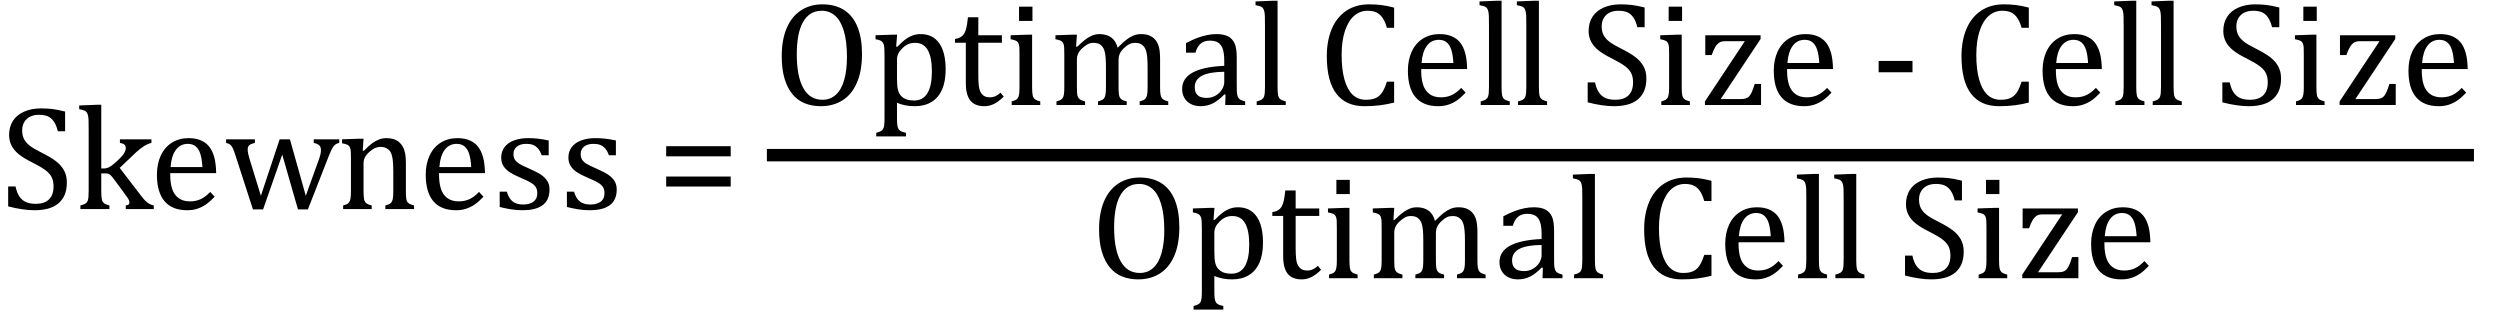
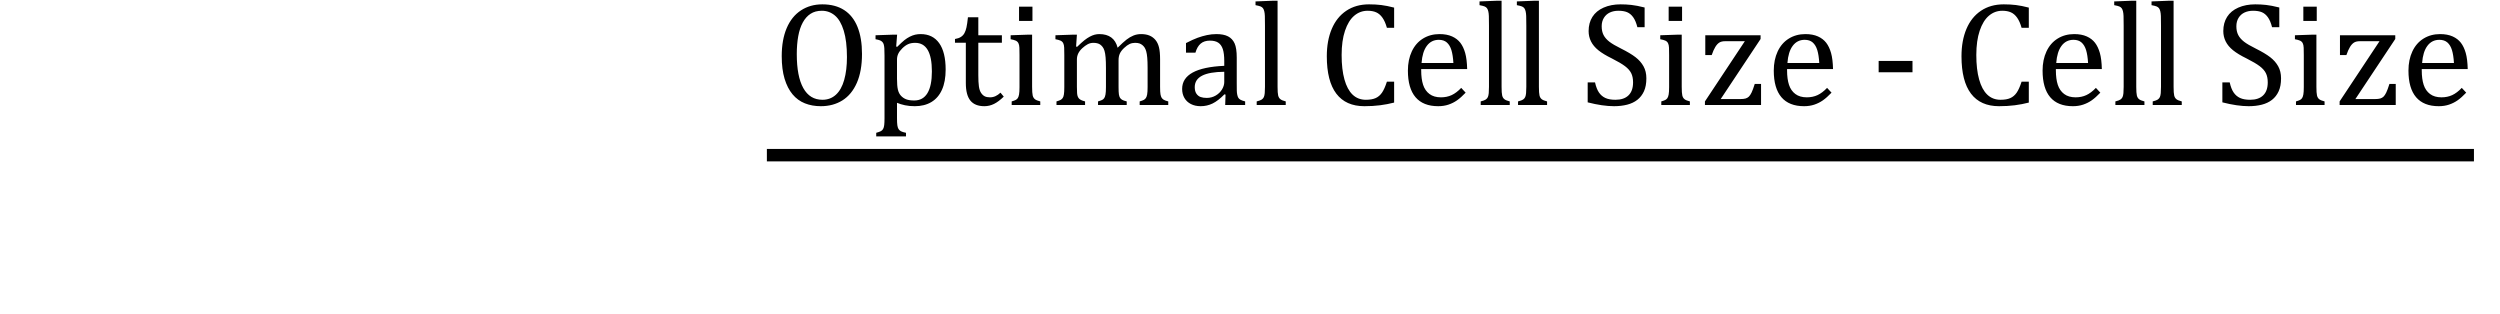
<svg xmlns="http://www.w3.org/2000/svg" stroke-dasharray="none" shape-rendering="auto" font-family="'Dialog'" width="334.813" text-rendering="auto" fill-opacity="1" contentScriptType="text/ecmascript" color-interpolation="auto" color-rendering="auto" preserveAspectRatio="xMidYMid meet" font-size="12" fill="black" stroke="black" image-rendering="auto" stroke-miterlimit="10" zoomAndPan="magnify" version="1.0" stroke-linecap="square" stroke-linejoin="miter" contentStyleType="text/css" font-style="normal" height="42" stroke-width="1" stroke-dashoffset="0" font-weight="normal" stroke-opacity="1" y="-14">
  <defs id="genericDefs" />
  <g>
    <g text-rendering="optimizeLegibility" transform="translate(0,28)" color-rendering="optimizeQuality" color-interpolation="linearRGB" image-rendering="optimizeQuality">
-       <path d="M2.078 -3.031 Q2.266 -2.172 2.602 -1.68 Q2.938 -1.188 3.461 -0.945 Q3.984 -0.703 4.812 -0.703 Q5.953 -0.703 6.562 -1.297 Q7.172 -1.891 7.172 -3.031 Q7.172 -3.766 6.922 -4.266 Q6.672 -4.766 6.094 -5.203 Q5.516 -5.641 4.344 -6.234 Q3.188 -6.797 2.523 -7.336 Q1.859 -7.875 1.539 -8.516 Q1.219 -9.156 1.219 -9.906 Q1.219 -11 1.727 -11.805 Q2.234 -12.609 3.227 -13.047 Q4.219 -13.484 5.5 -13.484 Q6.234 -13.484 6.945 -13.406 Q7.656 -13.328 8.719 -13.062 L8.719 -10.422 L7.75 -10.422 Q7.531 -11.281 7.188 -11.758 Q6.844 -12.234 6.383 -12.43 Q5.922 -12.625 5.203 -12.625 Q4.562 -12.625 4.062 -12.391 Q3.562 -12.156 3.266 -11.68 Q2.969 -11.203 2.969 -10.547 Q2.969 -9.859 3.219 -9.375 Q3.469 -8.891 3.992 -8.484 Q4.516 -8.078 5.562 -7.562 Q6.812 -6.938 7.5 -6.406 Q8.188 -5.875 8.57 -5.188 Q8.953 -4.5 8.953 -3.578 Q8.953 -2.547 8.633 -1.844 Q8.312 -1.141 7.742 -0.695 Q7.172 -0.25 6.375 -0.047 Q5.578 0.156 4.625 0.156 Q3.094 0.156 1.094 -0.359 L1.094 -3.031 L2.078 -3.031 ZM13.562 -5.438 L13.875 -5.438 Q14.188 -5.438 14.391 -5.516 Q14.641 -5.594 14.93 -5.805 Q15.219 -6.016 15.766 -6.516 Q16.219 -6.938 16.445 -7.227 Q16.672 -7.516 16.766 -7.766 Q16.844 -7.969 16.844 -8.172 Q16.844 -8.469 16.656 -8.633 Q16.469 -8.797 16.062 -8.859 L16.062 -9.344 L20.281 -9.344 L20.281 -8.859 Q19.828 -8.766 19.32 -8.453 Q18.812 -8.141 18.266 -7.641 L16.031 -5.516 L18.844 -1.844 Q19.328 -1.188 19.727 -0.883 Q20.125 -0.578 20.594 -0.484 L20.594 0 L16.844 0 L16.844 -0.484 Q17.094 -0.516 17.211 -0.594 Q17.328 -0.672 17.328 -0.875 Q17.328 -1.016 17.281 -1.156 Q17.234 -1.297 17.062 -1.539 Q16.891 -1.781 16.453 -2.391 L15.297 -3.953 Q14.969 -4.391 14.82 -4.531 Q14.672 -4.672 14.516 -4.727 Q14.359 -4.781 14.109 -4.781 L13.562 -4.781 L13.562 -2.438 Q13.562 -1.609 13.641 -1.281 Q13.719 -0.953 13.938 -0.781 Q14.156 -0.609 14.656 -0.484 L14.656 0 L10.766 0 L10.766 -0.484 Q11.266 -0.609 11.453 -0.742 Q11.641 -0.875 11.727 -1.07 Q11.812 -1.266 11.844 -1.594 Q11.875 -1.922 11.875 -2.438 L11.875 -10.609 Q11.875 -11.547 11.859 -11.922 Q11.844 -12.297 11.781 -12.555 Q11.719 -12.812 11.609 -12.961 Q11.5 -13.109 11.305 -13.195 Q11.109 -13.281 10.609 -13.375 L10.609 -13.875 L12.969 -13.969 L13.562 -13.969 L13.562 -5.438 ZM28.75 -1.656 Q28.125 -1 27.602 -0.633 Q27.078 -0.266 26.453 -0.055 Q25.828 0.156 25.078 0.156 Q23.062 0.156 22.039 -1.047 Q21.016 -2.25 21.016 -4.609 Q21.016 -6.062 21.539 -7.18 Q22.062 -8.297 23.031 -8.898 Q24 -9.5 25.25 -9.5 Q26.234 -9.5 26.93 -9.188 Q27.625 -8.875 28.039 -8.336 Q28.453 -7.797 28.688 -6.969 Q28.922 -6.141 28.953 -4.812 L22.797 -4.812 L22.797 -4.641 Q22.797 -3.484 23.055 -2.703 Q23.312 -1.922 23.906 -1.477 Q24.5 -1.031 25.438 -1.031 Q26.234 -1.031 26.875 -1.328 Q27.516 -1.625 28.156 -2.297 L28.75 -1.656 ZM27.109 -5.625 Q27.047 -6.688 26.844 -7.352 Q26.641 -8.016 26.234 -8.375 Q25.828 -8.734 25.156 -8.734 Q24.156 -8.734 23.555 -7.93 Q22.953 -7.125 22.844 -5.625 L27.109 -5.625 ZM37.797 -7.297 L35.234 0.047 L33.875 0.047 L31.531 -7.203 Q31.312 -7.906 31.156 -8.195 Q31 -8.484 30.836 -8.625 Q30.672 -8.766 30.281 -8.859 L30.281 -9.344 L34.141 -9.344 L34.141 -8.859 Q33.578 -8.734 33.375 -8.547 Q33.172 -8.359 33.172 -7.984 Q33.172 -7.719 33.234 -7.43 Q33.297 -7.141 33.406 -6.766 L34.938 -1.781 L37.453 -9.344 L38.828 -9.344 L40.953 -1.781 L42.672 -6.547 Q42.812 -6.922 42.898 -7.258 Q42.984 -7.594 42.984 -7.891 Q42.984 -8.297 42.766 -8.523 Q42.547 -8.75 42.016 -8.859 L42.016 -9.344 L45.438 -9.344 L45.438 -8.859 Q45.156 -8.797 45.023 -8.719 Q44.891 -8.641 44.758 -8.5 Q44.625 -8.359 44.461 -8.062 Q44.297 -7.766 44.047 -7.141 L41.234 0.047 L39.906 0.047 L37.797 -7.297 ZM55.453 0 L51.609 0 L51.609 -0.484 Q52 -0.594 52.164 -0.68 Q52.328 -0.766 52.438 -0.922 Q52.547 -1.078 52.609 -1.406 Q52.672 -1.734 52.672 -2.406 L52.672 -4.969 Q52.672 -5.641 52.633 -6.203 Q52.594 -6.766 52.5 -7.117 Q52.406 -7.469 52.281 -7.672 Q52.156 -7.875 51.969 -8.016 Q51.781 -8.156 51.547 -8.242 Q51.312 -8.328 50.938 -8.328 Q50.562 -8.328 50.219 -8.172 Q49.875 -8.016 49.461 -7.648 Q49.047 -7.281 48.867 -6.914 Q48.688 -6.547 48.688 -6.078 L48.688 -2.438 Q48.688 -1.609 48.766 -1.281 Q48.844 -0.953 49.062 -0.781 Q49.281 -0.609 49.781 -0.484 L49.781 0 L45.953 0 L45.953 -0.484 Q46.328 -0.594 46.492 -0.68 Q46.656 -0.766 46.766 -0.922 Q46.875 -1.078 46.938 -1.406 Q47 -1.734 47 -2.406 L47 -6.672 Q47 -7.297 46.984 -7.68 Q46.969 -8.062 46.852 -8.289 Q46.734 -8.516 46.492 -8.625 Q46.25 -8.734 45.812 -8.812 L45.812 -9.344 L48.094 -9.422 L48.688 -9.422 L48.578 -7.828 L48.719 -7.797 Q49.438 -8.531 49.883 -8.844 Q50.328 -9.156 50.781 -9.328 Q51.234 -9.5 51.75 -9.5 Q52.281 -9.5 52.695 -9.375 Q53.109 -9.25 53.422 -8.992 Q53.734 -8.734 53.945 -8.359 Q54.156 -7.984 54.258 -7.461 Q54.359 -6.938 54.359 -6.125 L54.359 -2.438 Q54.359 -1.766 54.398 -1.461 Q54.438 -1.156 54.531 -0.992 Q54.625 -0.828 54.812 -0.719 Q55 -0.609 55.453 -0.484 L55.453 0 ZM64.75 -1.656 Q64.125 -1 63.602 -0.633 Q63.078 -0.266 62.453 -0.055 Q61.828 0.156 61.078 0.156 Q59.062 0.156 58.039 -1.047 Q57.016 -2.25 57.016 -4.609 Q57.016 -6.062 57.539 -7.18 Q58.062 -8.297 59.031 -8.898 Q60 -9.5 61.25 -9.5 Q62.234 -9.5 62.93 -9.188 Q63.625 -8.875 64.039 -8.336 Q64.453 -7.797 64.688 -6.969 Q64.922 -6.141 64.953 -4.812 L58.797 -4.812 L58.797 -4.641 Q58.797 -3.484 59.055 -2.703 Q59.312 -1.922 59.906 -1.477 Q60.5 -1.031 61.438 -1.031 Q62.234 -1.031 62.875 -1.328 Q63.516 -1.625 64.156 -2.297 L64.75 -1.656 ZM63.109 -5.625 Q63.047 -6.688 62.844 -7.352 Q62.641 -8.016 62.234 -8.375 Q61.828 -8.734 61.156 -8.734 Q60.156 -8.734 59.555 -7.93 Q58.953 -7.125 58.844 -5.625 L63.109 -5.625 ZM73.484 -7.203 L72.547 -7.203 Q72.344 -7.781 72.047 -8.117 Q71.75 -8.453 71.383 -8.594 Q71.016 -8.734 70.469 -8.734 Q69.688 -8.734 69.227 -8.367 Q68.766 -8 68.766 -7.359 Q68.766 -6.922 68.953 -6.625 Q69.141 -6.328 69.531 -6.078 Q69.922 -5.828 70.906 -5.406 Q71.906 -4.969 72.445 -4.609 Q72.984 -4.25 73.289 -3.773 Q73.594 -3.297 73.594 -2.625 Q73.594 -1.859 73.336 -1.328 Q73.078 -0.797 72.594 -0.469 Q72.109 -0.141 71.453 0.008 Q70.797 0.156 70.016 0.156 Q69.188 0.156 68.422 0.031 Q67.656 -0.094 66.922 -0.281 L66.922 -2.328 L67.875 -2.328 Q68.141 -1.422 68.656 -1.016 Q69.172 -0.609 70.078 -0.609 Q70.438 -0.609 70.773 -0.688 Q71.109 -0.766 71.375 -0.938 Q71.641 -1.109 71.797 -1.398 Q71.953 -1.688 71.953 -2.125 Q71.953 -2.625 71.758 -2.938 Q71.562 -3.25 71.148 -3.508 Q70.734 -3.766 69.703 -4.203 Q68.812 -4.578 68.273 -4.93 Q67.734 -5.281 67.43 -5.758 Q67.125 -6.234 67.125 -6.891 Q67.125 -7.703 67.562 -8.289 Q68 -8.875 68.82 -9.188 Q69.641 -9.5 70.734 -9.5 Q71.375 -9.5 71.977 -9.438 Q72.578 -9.375 73.484 -9.188 L73.484 -7.203 ZM82.484 -7.203 L81.547 -7.203 Q81.344 -7.781 81.047 -8.117 Q80.75 -8.453 80.383 -8.594 Q80.016 -8.734 79.469 -8.734 Q78.688 -8.734 78.227 -8.367 Q77.766 -8 77.766 -7.359 Q77.766 -6.922 77.953 -6.625 Q78.141 -6.328 78.531 -6.078 Q78.922 -5.828 79.906 -5.406 Q80.906 -4.969 81.445 -4.609 Q81.984 -4.25 82.289 -3.773 Q82.594 -3.297 82.594 -2.625 Q82.594 -1.859 82.336 -1.328 Q82.078 -0.797 81.594 -0.469 Q81.109 -0.141 80.453 0.008 Q79.797 0.156 79.016 0.156 Q78.188 0.156 77.422 0.031 Q76.656 -0.094 75.922 -0.281 L75.922 -2.328 L76.875 -2.328 Q77.141 -1.422 77.656 -1.016 Q78.172 -0.609 79.078 -0.609 Q79.438 -0.609 79.773 -0.688 Q80.109 -0.766 80.375 -0.938 Q80.641 -1.109 80.797 -1.398 Q80.953 -1.688 80.953 -2.125 Q80.953 -2.625 80.758 -2.938 Q80.562 -3.25 80.148 -3.508 Q79.734 -3.766 78.703 -4.203 Q77.812 -4.578 77.273 -4.93 Q76.734 -5.281 76.43 -5.758 Q76.125 -6.234 76.125 -6.891 Q76.125 -7.703 76.562 -8.289 Q77 -8.875 77.82 -9.188 Q78.641 -9.5 79.734 -9.5 Q80.375 -9.5 80.977 -9.438 Q81.578 -9.375 82.484 -9.188 L82.484 -7.203 ZM89.219 -7.062 L89.219 -8.422 L97.859 -8.422 L97.859 -7.062 L89.219 -7.062 ZM89.219 -3.016 L89.219 -4.359 L97.859 -4.359 L97.859 -3.016 L89.219 -3.016 Z" stroke="none" />
-     </g>
+       </g>
    <g text-rendering="optimizeLegibility" stroke-width="1.667" color-interpolation="linearRGB" color-rendering="optimizeQuality" image-rendering="optimizeQuality">
      <line y2="20.78" fill="none" x1="103.537" x2="330.49" y1="20.78" />
      <path d="M6.391 0.156 Q5.219 0.156 4.258 -0.227 Q3.297 -0.609 2.609 -1.43 Q1.922 -2.25 1.539 -3.516 Q1.156 -4.781 1.156 -6.547 Q1.156 -8.734 1.82 -10.297 Q2.484 -11.859 3.727 -12.672 Q4.969 -13.484 6.594 -13.484 Q8.328 -13.484 9.516 -12.719 Q10.703 -11.953 11.305 -10.461 Q11.906 -8.969 11.906 -6.844 Q11.906 -4.547 11.219 -2.977 Q10.531 -1.406 9.289 -0.625 Q8.047 0.156 6.391 0.156 ZM3.172 -6.828 Q3.172 -3.828 4.047 -2.266 Q4.922 -0.703 6.609 -0.703 Q7.672 -0.703 8.414 -1.383 Q9.156 -2.062 9.523 -3.367 Q9.891 -4.672 9.891 -6.422 Q9.891 -8.562 9.461 -9.961 Q9.031 -11.359 8.273 -11.992 Q7.516 -12.625 6.531 -12.625 Q5.641 -12.625 5.016 -12.219 Q4.391 -11.812 3.977 -11.055 Q3.562 -10.297 3.367 -9.219 Q3.172 -8.141 3.172 -6.828 ZM16.594 -0.297 L16.594 1.766 Q16.594 2.406 16.641 2.719 Q16.688 3.031 16.797 3.211 Q16.906 3.391 17.117 3.508 Q17.328 3.625 17.797 3.719 L17.797 4.203 L13.812 4.203 L13.812 3.719 Q14.156 3.625 14.383 3.523 Q14.609 3.422 14.727 3.219 Q14.844 3.016 14.883 2.672 Q14.922 2.328 14.922 1.766 L14.922 -6.609 Q14.922 -7.312 14.898 -7.609 Q14.875 -7.906 14.82 -8.102 Q14.766 -8.297 14.648 -8.43 Q14.531 -8.562 14.344 -8.648 Q14.156 -8.734 13.719 -8.812 L13.719 -9.344 L16.016 -9.422 L16.609 -9.422 L16.484 -7.828 L16.625 -7.797 Q17.234 -8.406 17.586 -8.688 Q17.938 -8.969 18.312 -9.156 Q18.688 -9.344 19.031 -9.422 Q19.375 -9.5 19.766 -9.5 Q21.375 -9.5 22.242 -8.289 Q23.109 -7.078 23.109 -4.75 Q23.109 -3.141 22.617 -2.047 Q22.125 -0.953 21.195 -0.398 Q20.266 0.156 18.984 0.156 Q18.25 0.156 17.664 0.031 Q17.078 -0.094 16.594 -0.297 ZM16.594 -3.516 Q16.594 -2.578 16.711 -2.07 Q16.828 -1.562 17.125 -1.242 Q17.422 -0.922 17.828 -0.766 Q18.234 -0.609 18.906 -0.609 Q20.078 -0.609 20.672 -1.594 Q21.266 -2.578 21.266 -4.5 Q21.266 -8.328 19.031 -8.328 Q18.484 -8.328 18.094 -8.156 Q17.703 -7.984 17.312 -7.602 Q16.922 -7.219 16.758 -6.859 Q16.594 -6.5 16.594 -6.094 L16.594 -3.516 ZM24.359 -8.844 Q24.844 -8.922 25.148 -9.117 Q25.453 -9.312 25.625 -9.625 Q25.797 -9.938 25.898 -10.398 Q26 -10.859 26.094 -11.75 L27.484 -11.75 L27.484 -9.344 L30.641 -9.344 L30.641 -8.344 L27.484 -8.344 L27.484 -4 Q27.484 -3.062 27.562 -2.5 Q27.641 -1.938 27.859 -1.617 Q28.078 -1.297 28.352 -1.164 Q28.625 -1.031 29.047 -1.031 Q29.438 -1.031 29.781 -1.188 Q30.125 -1.344 30.453 -1.656 L30.891 -1.125 Q30.203 -0.453 29.586 -0.148 Q28.969 0.156 28.297 0.156 Q27.031 0.156 26.422 -0.594 Q25.812 -1.344 25.812 -2.938 L25.812 -8.344 L24.359 -8.344 L24.359 -8.844 ZM34.734 -13.172 L34.734 -11.266 L32.938 -11.266 L32.938 -13.172 L34.734 -13.172 ZM31.953 -0.484 Q32.328 -0.594 32.492 -0.68 Q32.656 -0.766 32.766 -0.922 Q32.875 -1.078 32.938 -1.406 Q33 -1.734 33 -2.406 L33 -6.672 Q33 -7.297 32.984 -7.68 Q32.969 -8.062 32.852 -8.289 Q32.734 -8.516 32.492 -8.625 Q32.25 -8.734 31.812 -8.812 L31.812 -9.344 L34.094 -9.422 L34.688 -9.422 L34.688 -2.438 Q34.688 -1.609 34.766 -1.281 Q34.844 -0.953 35.062 -0.781 Q35.281 -0.609 35.781 -0.484 L35.781 0 L31.953 0 L31.953 -0.484 ZM40.578 -7.828 L40.719 -7.797 Q41.312 -8.375 41.688 -8.672 Q42.062 -8.969 42.414 -9.156 Q42.766 -9.344 43.07 -9.422 Q43.375 -9.5 43.703 -9.5 Q44.672 -9.5 45.289 -9.047 Q45.906 -8.594 46.141 -7.672 Q46.875 -8.406 47.328 -8.758 Q47.781 -9.109 48.258 -9.305 Q48.734 -9.5 49.281 -9.5 Q49.938 -9.5 50.406 -9.305 Q50.875 -9.109 51.203 -8.719 Q51.531 -8.328 51.68 -7.727 Q51.828 -7.125 51.828 -6.125 L51.828 -2.438 Q51.828 -1.703 51.883 -1.422 Q51.938 -1.141 52.031 -0.984 Q52.125 -0.828 52.305 -0.711 Q52.484 -0.594 52.922 -0.484 L52.922 0 L49.094 0 L49.094 -0.484 Q49.469 -0.594 49.633 -0.68 Q49.797 -0.766 49.914 -0.922 Q50.031 -1.078 50.094 -1.406 Q50.156 -1.734 50.156 -2.406 L50.156 -4.969 Q50.156 -5.797 50.109 -6.336 Q50.062 -6.875 49.969 -7.195 Q49.875 -7.516 49.75 -7.703 Q49.625 -7.891 49.453 -8.031 Q49.281 -8.172 49.062 -8.25 Q48.844 -8.328 48.469 -8.328 Q48.078 -8.328 47.742 -8.172 Q47.406 -8.016 47.008 -7.641 Q46.609 -7.266 46.438 -6.891 Q46.266 -6.516 46.266 -6 L46.266 -2.438 Q46.266 -1.703 46.312 -1.422 Q46.359 -1.141 46.453 -0.984 Q46.547 -0.828 46.727 -0.711 Q46.906 -0.594 47.359 -0.484 L47.359 0 L43.516 0 L43.516 -0.484 Q43.891 -0.594 44.062 -0.68 Q44.234 -0.766 44.344 -0.922 Q44.453 -1.078 44.516 -1.406 Q44.578 -1.734 44.578 -2.406 L44.578 -4.969 Q44.578 -5.828 44.531 -6.375 Q44.484 -6.922 44.383 -7.258 Q44.281 -7.594 44.117 -7.797 Q43.953 -8 43.789 -8.109 Q43.625 -8.219 43.398 -8.273 Q43.172 -8.328 42.891 -8.328 Q42.484 -8.328 42.133 -8.141 Q41.781 -7.953 41.414 -7.617 Q41.047 -7.281 40.867 -6.906 Q40.688 -6.531 40.688 -6.109 L40.688 -2.438 Q40.688 -1.891 40.711 -1.594 Q40.734 -1.297 40.805 -1.133 Q40.875 -0.969 40.969 -0.867 Q41.062 -0.766 41.242 -0.672 Q41.422 -0.578 41.781 -0.484 L41.781 0 L37.953 0 L37.953 -0.484 Q38.328 -0.594 38.492 -0.68 Q38.656 -0.766 38.773 -0.922 Q38.891 -1.078 38.945 -1.406 Q39 -1.734 39 -2.406 L39 -6.672 Q39 -7.297 38.984 -7.68 Q38.969 -8.062 38.852 -8.289 Q38.734 -8.516 38.492 -8.625 Q38.25 -8.734 37.812 -8.812 L37.812 -9.344 L40.094 -9.422 L40.688 -9.422 L40.578 -7.828 ZM60.594 -1.391 L60.453 -1.438 Q59.594 -0.562 58.852 -0.203 Q58.109 0.156 57.266 0.156 Q56.516 0.156 55.953 -0.133 Q55.391 -0.422 55.086 -0.945 Q54.781 -1.469 54.781 -2.156 Q54.781 -3.578 56.195 -4.352 Q57.609 -5.125 60.422 -5.25 L60.422 -5.891 Q60.422 -6.906 60.227 -7.492 Q60.031 -8.078 59.617 -8.352 Q59.203 -8.625 58.5 -8.625 Q57.734 -8.625 57.266 -8.227 Q56.797 -7.828 56.562 -7.016 L55.297 -7.016 L55.297 -8.297 Q56.234 -8.781 56.859 -9.008 Q57.484 -9.234 58.109 -9.367 Q58.734 -9.5 59.375 -9.5 Q60.344 -9.5 60.93 -9.195 Q61.516 -8.891 61.805 -8.258 Q62.094 -7.625 62.094 -6.344 L62.094 -2.938 Q62.094 -2.219 62.102 -1.922 Q62.109 -1.625 62.164 -1.367 Q62.219 -1.109 62.312 -0.961 Q62.406 -0.812 62.602 -0.703 Q62.797 -0.594 63.219 -0.484 L63.219 0 L60.547 0 L60.594 -1.391 ZM60.422 -4.453 Q58.438 -4.438 57.453 -3.93 Q56.469 -3.422 56.469 -2.391 Q56.469 -1.844 56.695 -1.516 Q56.922 -1.188 57.266 -1.07 Q57.609 -0.953 58.078 -0.953 Q58.734 -0.953 59.281 -1.273 Q59.828 -1.594 60.125 -2.094 Q60.422 -2.594 60.422 -3.078 L60.422 -4.453 ZM67.562 -2.438 Q67.562 -1.609 67.641 -1.281 Q67.719 -0.953 67.938 -0.781 Q68.156 -0.609 68.656 -0.484 L68.656 0 L64.766 0 L64.766 -0.484 Q65.266 -0.609 65.453 -0.742 Q65.641 -0.875 65.727 -1.07 Q65.812 -1.266 65.844 -1.594 Q65.875 -1.922 65.875 -2.438 L65.875 -10.609 Q65.875 -11.547 65.859 -11.922 Q65.844 -12.297 65.781 -12.555 Q65.719 -12.812 65.609 -12.961 Q65.5 -13.109 65.305 -13.195 Q65.109 -13.281 64.609 -13.375 L64.609 -13.875 L66.969 -13.969 L67.562 -13.969 L67.562 -2.438 ZM83.172 -13.047 L83.172 -10.344 L82.203 -10.344 Q81.969 -11.188 81.609 -11.695 Q81.25 -12.203 80.773 -12.414 Q80.297 -12.625 79.625 -12.625 Q78.609 -12.625 77.828 -11.961 Q77.047 -11.297 76.594 -9.953 Q76.141 -8.609 76.141 -6.703 Q76.141 -4.781 76.516 -3.43 Q76.891 -2.078 77.609 -1.391 Q78.328 -0.703 79.391 -0.703 Q80.188 -0.703 80.695 -0.93 Q81.203 -1.156 81.547 -1.656 Q81.891 -2.156 82.203 -3.125 L83.172 -3.125 L83.172 -0.328 Q82.266 -0.094 81.297 0.031 Q80.328 0.156 79.188 0.156 Q76.703 0.156 75.43 -1.523 Q74.156 -3.203 74.156 -6.531 Q74.156 -8.625 74.82 -10.195 Q75.484 -11.766 76.766 -12.625 Q78.047 -13.484 79.812 -13.484 Q80.703 -13.484 81.453 -13.391 Q82.203 -13.297 83.172 -13.047 ZM92.75 -1.656 Q92.125 -1 91.602 -0.633 Q91.078 -0.266 90.453 -0.055 Q89.828 0.156 89.078 0.156 Q87.062 0.156 86.039 -1.047 Q85.016 -2.25 85.016 -4.609 Q85.016 -6.062 85.539 -7.18 Q86.062 -8.297 87.031 -8.898 Q88 -9.5 89.25 -9.5 Q90.234 -9.5 90.93 -9.188 Q91.625 -8.875 92.039 -8.336 Q92.453 -7.797 92.688 -6.969 Q92.922 -6.141 92.953 -4.812 L86.797 -4.812 L86.797 -4.641 Q86.797 -3.484 87.055 -2.703 Q87.312 -1.922 87.906 -1.477 Q88.5 -1.031 89.438 -1.031 Q90.234 -1.031 90.875 -1.328 Q91.516 -1.625 92.156 -2.297 L92.75 -1.656 ZM91.109 -5.625 Q91.047 -6.688 90.844 -7.352 Q90.641 -8.016 90.234 -8.375 Q89.828 -8.734 89.156 -8.734 Q88.156 -8.734 87.555 -7.93 Q86.953 -7.125 86.844 -5.625 L91.109 -5.625 ZM97.562 -2.438 Q97.562 -1.609 97.641 -1.281 Q97.719 -0.953 97.938 -0.781 Q98.156 -0.609 98.656 -0.484 L98.656 0 L94.766 0 L94.766 -0.484 Q95.266 -0.609 95.453 -0.742 Q95.641 -0.875 95.727 -1.07 Q95.812 -1.266 95.844 -1.594 Q95.875 -1.922 95.875 -2.438 L95.875 -10.609 Q95.875 -11.547 95.859 -11.922 Q95.844 -12.297 95.781 -12.555 Q95.719 -12.812 95.609 -12.961 Q95.5 -13.109 95.305 -13.195 Q95.109 -13.281 94.609 -13.375 L94.609 -13.875 L96.969 -13.969 L97.562 -13.969 L97.562 -2.438 ZM102.562 -2.438 Q102.562 -1.609 102.641 -1.281 Q102.719 -0.953 102.938 -0.781 Q103.156 -0.609 103.656 -0.484 L103.656 0 L99.766 0 L99.766 -0.484 Q100.266 -0.609 100.453 -0.742 Q100.641 -0.875 100.727 -1.07 Q100.812 -1.266 100.844 -1.594 Q100.875 -1.922 100.875 -2.438 L100.875 -10.609 Q100.875 -11.547 100.859 -11.922 Q100.844 -12.297 100.781 -12.555 Q100.719 -12.812 100.609 -12.961 Q100.5 -13.109 100.305 -13.195 Q100.109 -13.281 99.609 -13.375 L99.609 -13.875 L101.969 -13.969 L102.562 -13.969 L102.562 -2.438 ZM110.078 -3.031 Q110.266 -2.172 110.602 -1.68 Q110.938 -1.188 111.461 -0.945 Q111.984 -0.703 112.812 -0.703 Q113.953 -0.703 114.562 -1.297 Q115.172 -1.891 115.172 -3.031 Q115.172 -3.766 114.922 -4.266 Q114.672 -4.766 114.094 -5.203 Q113.516 -5.641 112.344 -6.234 Q111.188 -6.797 110.523 -7.336 Q109.859 -7.875 109.539 -8.516 Q109.219 -9.156 109.219 -9.906 Q109.219 -11 109.727 -11.805 Q110.234 -12.609 111.227 -13.047 Q112.219 -13.484 113.5 -13.484 Q114.234 -13.484 114.945 -13.406 Q115.656 -13.328 116.719 -13.062 L116.719 -10.422 L115.75 -10.422 Q115.531 -11.281 115.188 -11.758 Q114.844 -12.234 114.383 -12.43 Q113.922 -12.625 113.203 -12.625 Q112.562 -12.625 112.062 -12.391 Q111.562 -12.156 111.266 -11.68 Q110.969 -11.203 110.969 -10.547 Q110.969 -9.859 111.219 -9.375 Q111.469 -8.891 111.992 -8.484 Q112.516 -8.078 113.562 -7.562 Q114.812 -6.938 115.5 -6.406 Q116.188 -5.875 116.57 -5.188 Q116.953 -4.5 116.953 -3.578 Q116.953 -2.547 116.633 -1.844 Q116.312 -1.141 115.742 -0.695 Q115.172 -0.25 114.375 -0.047 Q113.578 0.156 112.625 0.156 Q111.094 0.156 109.094 -0.359 L109.094 -3.031 L110.078 -3.031 ZM121.734 -13.172 L121.734 -11.266 L119.938 -11.266 L119.938 -13.172 L121.734 -13.172 ZM118.953 -0.484 Q119.328 -0.594 119.492 -0.68 Q119.656 -0.766 119.766 -0.922 Q119.875 -1.078 119.938 -1.406 Q120 -1.734 120 -2.406 L120 -6.672 Q120 -7.297 119.984 -7.68 Q119.969 -8.062 119.852 -8.289 Q119.734 -8.516 119.492 -8.625 Q119.25 -8.734 118.812 -8.812 L118.812 -9.344 L121.094 -9.422 L121.688 -9.422 L121.688 -2.438 Q121.688 -1.609 121.766 -1.281 Q121.844 -0.953 122.062 -0.781 Q122.281 -0.609 122.781 -0.484 L122.781 0 L118.953 0 L118.953 -0.484 ZM132.312 -2.828 L132.312 0 L124.797 0 L124.797 -0.484 L130.141 -8.547 L127.5 -8.547 Q127.016 -8.547 126.727 -8.367 Q126.438 -8.188 126.188 -7.781 Q125.938 -7.375 125.703 -6.688 L124.844 -6.688 L124.844 -9.344 L132.25 -9.344 L132.25 -8.844 L126.906 -0.797 L129.484 -0.797 Q129.984 -0.797 130.242 -0.875 Q130.5 -0.953 130.68 -1.125 Q130.859 -1.297 131.039 -1.664 Q131.219 -2.031 131.469 -2.828 L132.312 -2.828 ZM141.75 -1.656 Q141.125 -1 140.602 -0.633 Q140.078 -0.266 139.453 -0.055 Q138.828 0.156 138.078 0.156 Q136.062 0.156 135.039 -1.047 Q134.016 -2.25 134.016 -4.609 Q134.016 -6.062 134.539 -7.18 Q135.062 -8.297 136.031 -8.898 Q137 -9.5 138.25 -9.5 Q139.234 -9.5 139.93 -9.188 Q140.625 -8.875 141.039 -8.336 Q141.453 -7.797 141.688 -6.969 Q141.922 -6.141 141.953 -4.812 L135.797 -4.812 L135.797 -4.641 Q135.797 -3.484 136.055 -2.703 Q136.312 -1.922 136.906 -1.477 Q137.5 -1.031 138.438 -1.031 Q139.234 -1.031 139.875 -1.328 Q140.516 -1.625 141.156 -2.297 L141.75 -1.656 ZM140.109 -5.625 Q140.047 -6.688 139.844 -7.352 Q139.641 -8.016 139.234 -8.375 Q138.828 -8.734 138.156 -8.734 Q137.156 -8.734 136.555 -7.93 Q135.953 -7.125 135.844 -5.625 L140.109 -5.625 ZM152.594 -4.391 L148.062 -4.391 L148.062 -5.906 L152.594 -5.906 L152.594 -4.391 ZM168.172 -13.047 L168.172 -10.344 L167.203 -10.344 Q166.969 -11.188 166.609 -11.695 Q166.25 -12.203 165.773 -12.414 Q165.297 -12.625 164.625 -12.625 Q163.609 -12.625 162.828 -11.961 Q162.047 -11.297 161.594 -9.953 Q161.141 -8.609 161.141 -6.703 Q161.141 -4.781 161.516 -3.43 Q161.891 -2.078 162.609 -1.391 Q163.328 -0.703 164.391 -0.703 Q165.188 -0.703 165.695 -0.93 Q166.203 -1.156 166.547 -1.656 Q166.891 -2.156 167.203 -3.125 L168.172 -3.125 L168.172 -0.328 Q167.266 -0.094 166.297 0.031 Q165.328 0.156 164.188 0.156 Q161.703 0.156 160.43 -1.523 Q159.156 -3.203 159.156 -6.531 Q159.156 -8.625 159.82 -10.195 Q160.484 -11.766 161.766 -12.625 Q163.047 -13.484 164.812 -13.484 Q165.703 -13.484 166.453 -13.391 Q167.203 -13.297 168.172 -13.047 ZM177.75 -1.656 Q177.125 -1 176.602 -0.633 Q176.078 -0.266 175.453 -0.055 Q174.828 0.156 174.078 0.156 Q172.062 0.156 171.039 -1.047 Q170.016 -2.25 170.016 -4.609 Q170.016 -6.062 170.539 -7.18 Q171.062 -8.297 172.031 -8.898 Q173 -9.5 174.25 -9.5 Q175.234 -9.5 175.93 -9.188 Q176.625 -8.875 177.039 -8.336 Q177.453 -7.797 177.688 -6.969 Q177.922 -6.141 177.953 -4.812 L171.797 -4.812 L171.797 -4.641 Q171.797 -3.484 172.055 -2.703 Q172.312 -1.922 172.906 -1.477 Q173.5 -1.031 174.438 -1.031 Q175.234 -1.031 175.875 -1.328 Q176.516 -1.625 177.156 -2.297 L177.75 -1.656 ZM176.109 -5.625 Q176.047 -6.688 175.844 -7.352 Q175.641 -8.016 175.234 -8.375 Q174.828 -8.734 174.156 -8.734 Q173.156 -8.734 172.555 -7.93 Q171.953 -7.125 171.844 -5.625 L176.109 -5.625 ZM182.562 -2.438 Q182.562 -1.609 182.641 -1.281 Q182.719 -0.953 182.938 -0.781 Q183.156 -0.609 183.656 -0.484 L183.656 0 L179.766 0 L179.766 -0.484 Q180.266 -0.609 180.453 -0.742 Q180.641 -0.875 180.727 -1.07 Q180.812 -1.266 180.844 -1.594 Q180.875 -1.922 180.875 -2.438 L180.875 -10.609 Q180.875 -11.547 180.859 -11.922 Q180.844 -12.297 180.781 -12.555 Q180.719 -12.812 180.609 -12.961 Q180.5 -13.109 180.305 -13.195 Q180.109 -13.281 179.609 -13.375 L179.609 -13.875 L181.969 -13.969 L182.562 -13.969 L182.562 -2.438 ZM187.562 -2.438 Q187.562 -1.609 187.641 -1.281 Q187.719 -0.953 187.938 -0.781 Q188.156 -0.609 188.656 -0.484 L188.656 0 L184.766 0 L184.766 -0.484 Q185.266 -0.609 185.453 -0.742 Q185.641 -0.875 185.727 -1.07 Q185.812 -1.266 185.844 -1.594 Q185.875 -1.922 185.875 -2.438 L185.875 -10.609 Q185.875 -11.547 185.859 -11.922 Q185.844 -12.297 185.781 -12.555 Q185.719 -12.812 185.609 -12.961 Q185.5 -13.109 185.305 -13.195 Q185.109 -13.281 184.609 -13.375 L184.609 -13.875 L186.969 -13.969 L187.562 -13.969 L187.562 -2.438 ZM195.078 -3.031 Q195.266 -2.172 195.602 -1.68 Q195.938 -1.188 196.461 -0.945 Q196.984 -0.703 197.812 -0.703 Q198.953 -0.703 199.562 -1.297 Q200.172 -1.891 200.172 -3.031 Q200.172 -3.766 199.922 -4.266 Q199.672 -4.766 199.094 -5.203 Q198.516 -5.641 197.344 -6.234 Q196.188 -6.797 195.523 -7.336 Q194.859 -7.875 194.539 -8.516 Q194.219 -9.156 194.219 -9.906 Q194.219 -11 194.727 -11.805 Q195.234 -12.609 196.227 -13.047 Q197.219 -13.484 198.5 -13.484 Q199.234 -13.484 199.945 -13.406 Q200.656 -13.328 201.719 -13.062 L201.719 -10.422 L200.75 -10.422 Q200.531 -11.281 200.188 -11.758 Q199.844 -12.234 199.383 -12.43 Q198.922 -12.625 198.203 -12.625 Q197.562 -12.625 197.062 -12.391 Q196.562 -12.156 196.266 -11.68 Q195.969 -11.203 195.969 -10.547 Q195.969 -9.859 196.219 -9.375 Q196.469 -8.891 196.992 -8.484 Q197.516 -8.078 198.562 -7.562 Q199.812 -6.938 200.5 -6.406 Q201.188 -5.875 201.57 -5.188 Q201.953 -4.5 201.953 -3.578 Q201.953 -2.547 201.633 -1.844 Q201.312 -1.141 200.742 -0.695 Q200.172 -0.25 199.375 -0.047 Q198.578 0.156 197.625 0.156 Q196.094 0.156 194.094 -0.359 L194.094 -3.031 L195.078 -3.031 ZM206.734 -13.172 L206.734 -11.266 L204.938 -11.266 L204.938 -13.172 L206.734 -13.172 ZM203.953 -0.484 Q204.328 -0.594 204.492 -0.68 Q204.656 -0.766 204.766 -0.922 Q204.875 -1.078 204.938 -1.406 Q205 -1.734 205 -2.406 L205 -6.672 Q205 -7.297 204.984 -7.68 Q204.969 -8.062 204.852 -8.289 Q204.734 -8.516 204.492 -8.625 Q204.25 -8.734 203.812 -8.812 L203.812 -9.344 L206.094 -9.422 L206.688 -9.422 L206.688 -2.438 Q206.688 -1.609 206.766 -1.281 Q206.844 -0.953 207.062 -0.781 Q207.281 -0.609 207.781 -0.484 L207.781 0 L203.953 0 L203.953 -0.484 ZM217.312 -2.828 L217.312 0 L209.797 0 L209.797 -0.484 L215.141 -8.547 L212.5 -8.547 Q212.016 -8.547 211.727 -8.367 Q211.438 -8.188 211.188 -7.781 Q210.938 -7.375 210.703 -6.688 L209.844 -6.688 L209.844 -9.344 L217.25 -9.344 L217.25 -8.844 L211.906 -0.797 L214.484 -0.797 Q214.984 -0.797 215.242 -0.875 Q215.5 -0.953 215.68 -1.125 Q215.859 -1.297 216.039 -1.664 Q216.219 -2.031 216.469 -2.828 L217.312 -2.828 ZM226.75 -1.656 Q226.125 -1 225.602 -0.633 Q225.078 -0.266 224.453 -0.055 Q223.828 0.156 223.078 0.156 Q221.062 0.156 220.039 -1.047 Q219.016 -2.25 219.016 -4.609 Q219.016 -6.062 219.539 -7.18 Q220.062 -8.297 221.031 -8.898 Q222 -9.5 223.25 -9.5 Q224.234 -9.5 224.93 -9.188 Q225.625 -8.875 226.039 -8.336 Q226.453 -7.797 226.688 -6.969 Q226.922 -6.141 226.953 -4.812 L220.797 -4.812 L220.797 -4.641 Q220.797 -3.484 221.055 -2.703 Q221.312 -1.922 221.906 -1.477 Q222.5 -1.031 223.438 -1.031 Q224.234 -1.031 224.875 -1.328 Q225.516 -1.625 226.156 -2.297 L226.75 -1.656 ZM225.109 -5.625 Q225.047 -6.688 224.844 -7.352 Q224.641 -8.016 224.234 -8.375 Q223.828 -8.734 223.156 -8.734 Q222.156 -8.734 221.555 -7.93 Q220.953 -7.125 220.844 -5.625 L225.109 -5.625 Z" stroke-width="1" transform="translate(103.537,14.066)" stroke="none" />
    </g>
    <g text-rendering="optimizeLegibility" transform="translate(146.037,37.26)" color-rendering="optimizeQuality" color-interpolation="linearRGB" image-rendering="optimizeQuality">
-       <path d="M6.391 0.156 Q5.219 0.156 4.258 -0.227 Q3.297 -0.609 2.609 -1.43 Q1.922 -2.25 1.539 -3.516 Q1.156 -4.781 1.156 -6.547 Q1.156 -8.734 1.82 -10.297 Q2.484 -11.859 3.727 -12.672 Q4.969 -13.484 6.594 -13.484 Q8.328 -13.484 9.516 -12.719 Q10.703 -11.953 11.305 -10.461 Q11.906 -8.969 11.906 -6.844 Q11.906 -4.547 11.219 -2.977 Q10.531 -1.406 9.289 -0.625 Q8.047 0.156 6.391 0.156 ZM3.172 -6.828 Q3.172 -3.828 4.047 -2.266 Q4.922 -0.703 6.609 -0.703 Q7.672 -0.703 8.414 -1.383 Q9.156 -2.062 9.523 -3.367 Q9.891 -4.672 9.891 -6.422 Q9.891 -8.562 9.461 -9.961 Q9.031 -11.359 8.273 -11.992 Q7.516 -12.625 6.531 -12.625 Q5.641 -12.625 5.016 -12.219 Q4.391 -11.812 3.977 -11.055 Q3.562 -10.297 3.367 -9.219 Q3.172 -8.141 3.172 -6.828 ZM16.594 -0.297 L16.594 1.766 Q16.594 2.406 16.641 2.719 Q16.688 3.031 16.797 3.211 Q16.906 3.391 17.117 3.508 Q17.328 3.625 17.797 3.719 L17.797 4.203 L13.812 4.203 L13.812 3.719 Q14.156 3.625 14.383 3.523 Q14.609 3.422 14.727 3.219 Q14.844 3.016 14.883 2.672 Q14.922 2.328 14.922 1.766 L14.922 -6.609 Q14.922 -7.312 14.898 -7.609 Q14.875 -7.906 14.82 -8.102 Q14.766 -8.297 14.648 -8.43 Q14.531 -8.562 14.344 -8.648 Q14.156 -8.734 13.719 -8.812 L13.719 -9.344 L16.016 -9.422 L16.609 -9.422 L16.484 -7.828 L16.625 -7.797 Q17.234 -8.406 17.586 -8.688 Q17.938 -8.969 18.312 -9.156 Q18.688 -9.344 19.031 -9.422 Q19.375 -9.5 19.766 -9.5 Q21.375 -9.5 22.242 -8.289 Q23.109 -7.078 23.109 -4.75 Q23.109 -3.141 22.617 -2.047 Q22.125 -0.953 21.195 -0.398 Q20.266 0.156 18.984 0.156 Q18.25 0.156 17.664 0.031 Q17.078 -0.094 16.594 -0.297 ZM16.594 -3.516 Q16.594 -2.578 16.711 -2.07 Q16.828 -1.562 17.125 -1.242 Q17.422 -0.922 17.828 -0.766 Q18.234 -0.609 18.906 -0.609 Q20.078 -0.609 20.672 -1.594 Q21.266 -2.578 21.266 -4.5 Q21.266 -8.328 19.031 -8.328 Q18.484 -8.328 18.094 -8.156 Q17.703 -7.984 17.312 -7.602 Q16.922 -7.219 16.758 -6.859 Q16.594 -6.5 16.594 -6.094 L16.594 -3.516 ZM24.359 -8.844 Q24.844 -8.922 25.148 -9.117 Q25.453 -9.312 25.625 -9.625 Q25.797 -9.938 25.898 -10.398 Q26 -10.859 26.094 -11.75 L27.484 -11.75 L27.484 -9.344 L30.641 -9.344 L30.641 -8.344 L27.484 -8.344 L27.484 -4 Q27.484 -3.062 27.562 -2.5 Q27.641 -1.938 27.859 -1.617 Q28.078 -1.297 28.352 -1.164 Q28.625 -1.031 29.047 -1.031 Q29.438 -1.031 29.781 -1.188 Q30.125 -1.344 30.453 -1.656 L30.891 -1.125 Q30.203 -0.453 29.586 -0.148 Q28.969 0.156 28.297 0.156 Q27.031 0.156 26.422 -0.594 Q25.812 -1.344 25.812 -2.938 L25.812 -8.344 L24.359 -8.344 L24.359 -8.844 ZM34.734 -13.172 L34.734 -11.266 L32.938 -11.266 L32.938 -13.172 L34.734 -13.172 ZM31.953 -0.484 Q32.328 -0.594 32.492 -0.68 Q32.656 -0.766 32.766 -0.922 Q32.875 -1.078 32.938 -1.406 Q33 -1.734 33 -2.406 L33 -6.672 Q33 -7.297 32.984 -7.68 Q32.969 -8.062 32.852 -8.289 Q32.734 -8.516 32.492 -8.625 Q32.25 -8.734 31.812 -8.812 L31.812 -9.344 L34.094 -9.422 L34.688 -9.422 L34.688 -2.438 Q34.688 -1.609 34.766 -1.281 Q34.844 -0.953 35.062 -0.781 Q35.281 -0.609 35.781 -0.484 L35.781 0 L31.953 0 L31.953 -0.484 ZM40.578 -7.828 L40.719 -7.797 Q41.312 -8.375 41.688 -8.672 Q42.062 -8.969 42.414 -9.156 Q42.766 -9.344 43.07 -9.422 Q43.375 -9.5 43.703 -9.5 Q44.672 -9.5 45.289 -9.047 Q45.906 -8.594 46.141 -7.672 Q46.875 -8.406 47.328 -8.758 Q47.781 -9.109 48.258 -9.305 Q48.734 -9.5 49.281 -9.5 Q49.938 -9.5 50.406 -9.305 Q50.875 -9.109 51.203 -8.719 Q51.531 -8.328 51.68 -7.727 Q51.828 -7.125 51.828 -6.125 L51.828 -2.438 Q51.828 -1.703 51.883 -1.422 Q51.938 -1.141 52.031 -0.984 Q52.125 -0.828 52.305 -0.711 Q52.484 -0.594 52.922 -0.484 L52.922 0 L49.094 0 L49.094 -0.484 Q49.469 -0.594 49.633 -0.68 Q49.797 -0.766 49.914 -0.922 Q50.031 -1.078 50.094 -1.406 Q50.156 -1.734 50.156 -2.406 L50.156 -4.969 Q50.156 -5.797 50.109 -6.336 Q50.062 -6.875 49.969 -7.195 Q49.875 -7.516 49.75 -7.703 Q49.625 -7.891 49.453 -8.031 Q49.281 -8.172 49.062 -8.25 Q48.844 -8.328 48.469 -8.328 Q48.078 -8.328 47.742 -8.172 Q47.406 -8.016 47.008 -7.641 Q46.609 -7.266 46.438 -6.891 Q46.266 -6.516 46.266 -6 L46.266 -2.438 Q46.266 -1.703 46.312 -1.422 Q46.359 -1.141 46.453 -0.984 Q46.547 -0.828 46.727 -0.711 Q46.906 -0.594 47.359 -0.484 L47.359 0 L43.516 0 L43.516 -0.484 Q43.891 -0.594 44.062 -0.68 Q44.234 -0.766 44.344 -0.922 Q44.453 -1.078 44.516 -1.406 Q44.578 -1.734 44.578 -2.406 L44.578 -4.969 Q44.578 -5.828 44.531 -6.375 Q44.484 -6.922 44.383 -7.258 Q44.281 -7.594 44.117 -7.797 Q43.953 -8 43.789 -8.109 Q43.625 -8.219 43.398 -8.273 Q43.172 -8.328 42.891 -8.328 Q42.484 -8.328 42.133 -8.141 Q41.781 -7.953 41.414 -7.617 Q41.047 -7.281 40.867 -6.906 Q40.688 -6.531 40.688 -6.109 L40.688 -2.438 Q40.688 -1.891 40.711 -1.594 Q40.734 -1.297 40.805 -1.133 Q40.875 -0.969 40.969 -0.867 Q41.062 -0.766 41.242 -0.672 Q41.422 -0.578 41.781 -0.484 L41.781 0 L37.953 0 L37.953 -0.484 Q38.328 -0.594 38.492 -0.68 Q38.656 -0.766 38.773 -0.922 Q38.891 -1.078 38.945 -1.406 Q39 -1.734 39 -2.406 L39 -6.672 Q39 -7.297 38.984 -7.68 Q38.969 -8.062 38.852 -8.289 Q38.734 -8.516 38.492 -8.625 Q38.25 -8.734 37.812 -8.812 L37.812 -9.344 L40.094 -9.422 L40.688 -9.422 L40.578 -7.828 ZM60.594 -1.391 L60.453 -1.438 Q59.594 -0.562 58.852 -0.203 Q58.109 0.156 57.266 0.156 Q56.516 0.156 55.953 -0.133 Q55.391 -0.422 55.086 -0.945 Q54.781 -1.469 54.781 -2.156 Q54.781 -3.578 56.195 -4.352 Q57.609 -5.125 60.422 -5.25 L60.422 -5.891 Q60.422 -6.906 60.227 -7.492 Q60.031 -8.078 59.617 -8.352 Q59.203 -8.625 58.5 -8.625 Q57.734 -8.625 57.266 -8.227 Q56.797 -7.828 56.562 -7.016 L55.297 -7.016 L55.297 -8.297 Q56.234 -8.781 56.859 -9.008 Q57.484 -9.234 58.109 -9.367 Q58.734 -9.5 59.375 -9.5 Q60.344 -9.5 60.93 -9.195 Q61.516 -8.891 61.805 -8.258 Q62.094 -7.625 62.094 -6.344 L62.094 -2.938 Q62.094 -2.219 62.102 -1.922 Q62.109 -1.625 62.164 -1.367 Q62.219 -1.109 62.312 -0.961 Q62.406 -0.812 62.602 -0.703 Q62.797 -0.594 63.219 -0.484 L63.219 0 L60.547 0 L60.594 -1.391 ZM60.422 -4.453 Q58.438 -4.438 57.453 -3.93 Q56.469 -3.422 56.469 -2.391 Q56.469 -1.844 56.695 -1.516 Q56.922 -1.188 57.266 -1.07 Q57.609 -0.953 58.078 -0.953 Q58.734 -0.953 59.281 -1.273 Q59.828 -1.594 60.125 -2.094 Q60.422 -2.594 60.422 -3.078 L60.422 -4.453 ZM67.562 -2.438 Q67.562 -1.609 67.641 -1.281 Q67.719 -0.953 67.938 -0.781 Q68.156 -0.609 68.656 -0.484 L68.656 0 L64.766 0 L64.766 -0.484 Q65.266 -0.609 65.453 -0.742 Q65.641 -0.875 65.727 -1.07 Q65.812 -1.266 65.844 -1.594 Q65.875 -1.922 65.875 -2.438 L65.875 -10.609 Q65.875 -11.547 65.859 -11.922 Q65.844 -12.297 65.781 -12.555 Q65.719 -12.812 65.609 -12.961 Q65.5 -13.109 65.305 -13.195 Q65.109 -13.281 64.609 -13.375 L64.609 -13.875 L66.969 -13.969 L67.562 -13.969 L67.562 -2.438 ZM83.172 -13.047 L83.172 -10.344 L82.203 -10.344 Q81.969 -11.188 81.609 -11.695 Q81.25 -12.203 80.773 -12.414 Q80.297 -12.625 79.625 -12.625 Q78.609 -12.625 77.828 -11.961 Q77.047 -11.297 76.594 -9.953 Q76.141 -8.609 76.141 -6.703 Q76.141 -4.781 76.516 -3.43 Q76.891 -2.078 77.609 -1.391 Q78.328 -0.703 79.391 -0.703 Q80.188 -0.703 80.695 -0.93 Q81.203 -1.156 81.547 -1.656 Q81.891 -2.156 82.203 -3.125 L83.172 -3.125 L83.172 -0.328 Q82.266 -0.094 81.297 0.031 Q80.328 0.156 79.188 0.156 Q76.703 0.156 75.43 -1.523 Q74.156 -3.203 74.156 -6.531 Q74.156 -8.625 74.82 -10.195 Q75.484 -11.766 76.766 -12.625 Q78.047 -13.484 79.812 -13.484 Q80.703 -13.484 81.453 -13.391 Q82.203 -13.297 83.172 -13.047 ZM92.75 -1.656 Q92.125 -1 91.602 -0.633 Q91.078 -0.266 90.453 -0.055 Q89.828 0.156 89.078 0.156 Q87.062 0.156 86.039 -1.047 Q85.016 -2.25 85.016 -4.609 Q85.016 -6.062 85.539 -7.18 Q86.062 -8.297 87.031 -8.898 Q88 -9.5 89.25 -9.5 Q90.234 -9.5 90.93 -9.188 Q91.625 -8.875 92.039 -8.336 Q92.453 -7.797 92.688 -6.969 Q92.922 -6.141 92.953 -4.812 L86.797 -4.812 L86.797 -4.641 Q86.797 -3.484 87.055 -2.703 Q87.312 -1.922 87.906 -1.477 Q88.5 -1.031 89.438 -1.031 Q90.234 -1.031 90.875 -1.328 Q91.516 -1.625 92.156 -2.297 L92.75 -1.656 ZM91.109 -5.625 Q91.047 -6.688 90.844 -7.352 Q90.641 -8.016 90.234 -8.375 Q89.828 -8.734 89.156 -8.734 Q88.156 -8.734 87.555 -7.93 Q86.953 -7.125 86.844 -5.625 L91.109 -5.625 ZM97.562 -2.438 Q97.562 -1.609 97.641 -1.281 Q97.719 -0.953 97.938 -0.781 Q98.156 -0.609 98.656 -0.484 L98.656 0 L94.766 0 L94.766 -0.484 Q95.266 -0.609 95.453 -0.742 Q95.641 -0.875 95.727 -1.07 Q95.812 -1.266 95.844 -1.594 Q95.875 -1.922 95.875 -2.438 L95.875 -10.609 Q95.875 -11.547 95.859 -11.922 Q95.844 -12.297 95.781 -12.555 Q95.719 -12.812 95.609 -12.961 Q95.5 -13.109 95.305 -13.195 Q95.109 -13.281 94.609 -13.375 L94.609 -13.875 L96.969 -13.969 L97.562 -13.969 L97.562 -2.438 ZM102.562 -2.438 Q102.562 -1.609 102.641 -1.281 Q102.719 -0.953 102.938 -0.781 Q103.156 -0.609 103.656 -0.484 L103.656 0 L99.766 0 L99.766 -0.484 Q100.266 -0.609 100.453 -0.742 Q100.641 -0.875 100.727 -1.07 Q100.812 -1.266 100.844 -1.594 Q100.875 -1.922 100.875 -2.438 L100.875 -10.609 Q100.875 -11.547 100.859 -11.922 Q100.844 -12.297 100.781 -12.555 Q100.719 -12.812 100.609 -12.961 Q100.5 -13.109 100.305 -13.195 Q100.109 -13.281 99.609 -13.375 L99.609 -13.875 L101.969 -13.969 L102.562 -13.969 L102.562 -2.438 ZM110.078 -3.031 Q110.266 -2.172 110.602 -1.68 Q110.938 -1.188 111.461 -0.945 Q111.984 -0.703 112.812 -0.703 Q113.953 -0.703 114.562 -1.297 Q115.172 -1.891 115.172 -3.031 Q115.172 -3.766 114.922 -4.266 Q114.672 -4.766 114.094 -5.203 Q113.516 -5.641 112.344 -6.234 Q111.188 -6.797 110.523 -7.336 Q109.859 -7.875 109.539 -8.516 Q109.219 -9.156 109.219 -9.906 Q109.219 -11 109.727 -11.805 Q110.234 -12.609 111.227 -13.047 Q112.219 -13.484 113.5 -13.484 Q114.234 -13.484 114.945 -13.406 Q115.656 -13.328 116.719 -13.062 L116.719 -10.422 L115.75 -10.422 Q115.531 -11.281 115.188 -11.758 Q114.844 -12.234 114.383 -12.43 Q113.922 -12.625 113.203 -12.625 Q112.562 -12.625 112.062 -12.391 Q111.562 -12.156 111.266 -11.68 Q110.969 -11.203 110.969 -10.547 Q110.969 -9.859 111.219 -9.375 Q111.469 -8.891 111.992 -8.484 Q112.516 -8.078 113.562 -7.562 Q114.812 -6.938 115.5 -6.406 Q116.188 -5.875 116.57 -5.188 Q116.953 -4.5 116.953 -3.578 Q116.953 -2.547 116.633 -1.844 Q116.312 -1.141 115.742 -0.695 Q115.172 -0.25 114.375 -0.047 Q113.578 0.156 112.625 0.156 Q111.094 0.156 109.094 -0.359 L109.094 -3.031 L110.078 -3.031 ZM121.734 -13.172 L121.734 -11.266 L119.938 -11.266 L119.938 -13.172 L121.734 -13.172 ZM118.953 -0.484 Q119.328 -0.594 119.492 -0.68 Q119.656 -0.766 119.766 -0.922 Q119.875 -1.078 119.938 -1.406 Q120 -1.734 120 -2.406 L120 -6.672 Q120 -7.297 119.984 -7.68 Q119.969 -8.062 119.852 -8.289 Q119.734 -8.516 119.492 -8.625 Q119.25 -8.734 118.812 -8.812 L118.812 -9.344 L121.094 -9.422 L121.688 -9.422 L121.688 -2.438 Q121.688 -1.609 121.766 -1.281 Q121.844 -0.953 122.062 -0.781 Q122.281 -0.609 122.781 -0.484 L122.781 0 L118.953 0 L118.953 -0.484 ZM132.312 -2.828 L132.312 0 L124.797 0 L124.797 -0.484 L130.141 -8.547 L127.5 -8.547 Q127.016 -8.547 126.727 -8.367 Q126.438 -8.188 126.188 -7.781 Q125.938 -7.375 125.703 -6.688 L124.844 -6.688 L124.844 -9.344 L132.25 -9.344 L132.25 -8.844 L126.906 -0.797 L129.484 -0.797 Q129.984 -0.797 130.242 -0.875 Q130.5 -0.953 130.68 -1.125 Q130.859 -1.297 131.039 -1.664 Q131.219 -2.031 131.469 -2.828 L132.312 -2.828 ZM141.75 -1.656 Q141.125 -1 140.602 -0.633 Q140.078 -0.266 139.453 -0.055 Q138.828 0.156 138.078 0.156 Q136.062 0.156 135.039 -1.047 Q134.016 -2.25 134.016 -4.609 Q134.016 -6.062 134.539 -7.18 Q135.062 -8.297 136.031 -8.898 Q137 -9.5 138.25 -9.5 Q139.234 -9.5 139.93 -9.188 Q140.625 -8.875 141.039 -8.336 Q141.453 -7.797 141.688 -6.969 Q141.922 -6.141 141.953 -4.812 L135.797 -4.812 L135.797 -4.641 Q135.797 -3.484 136.055 -2.703 Q136.312 -1.922 136.906 -1.477 Q137.5 -1.031 138.438 -1.031 Q139.234 -1.031 139.875 -1.328 Q140.516 -1.625 141.156 -2.297 L141.75 -1.656 ZM140.109 -5.625 Q140.047 -6.688 139.844 -7.352 Q139.641 -8.016 139.234 -8.375 Q138.828 -8.734 138.156 -8.734 Q137.156 -8.734 136.555 -7.93 Q135.953 -7.125 135.844 -5.625 L140.109 -5.625 Z" stroke="none" />
-     </g>
+       </g>
  </g>
</svg>